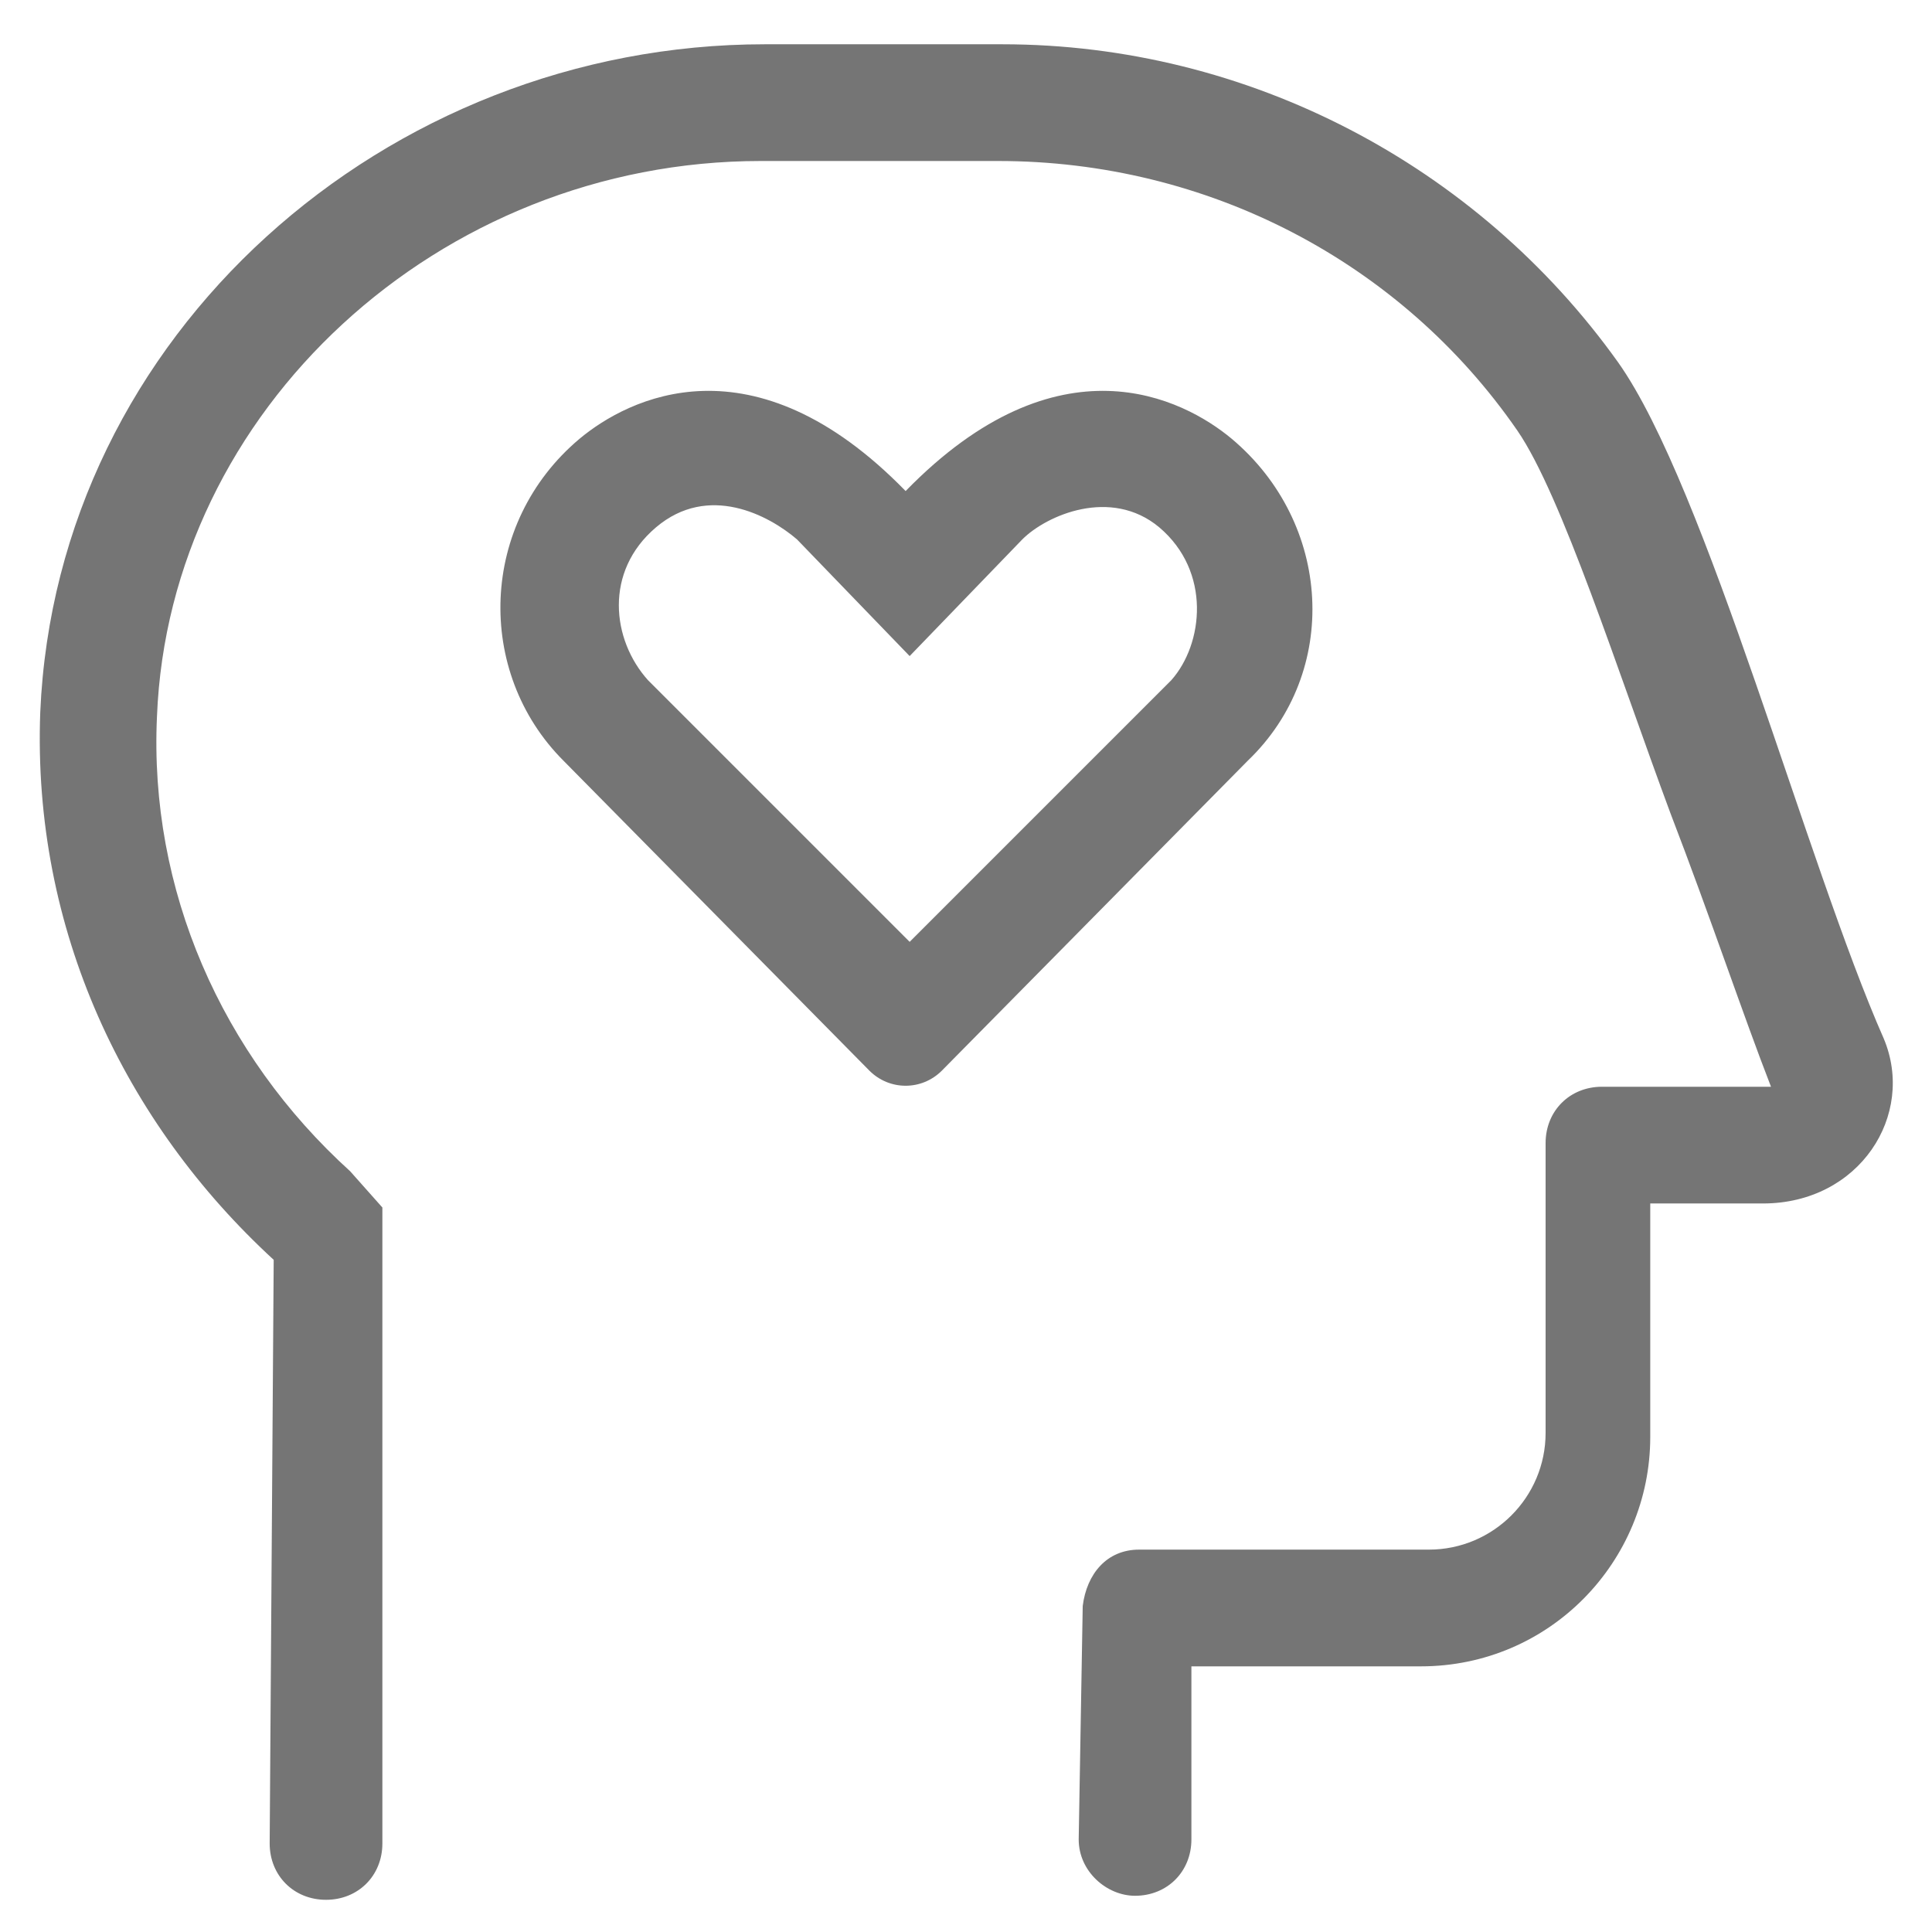
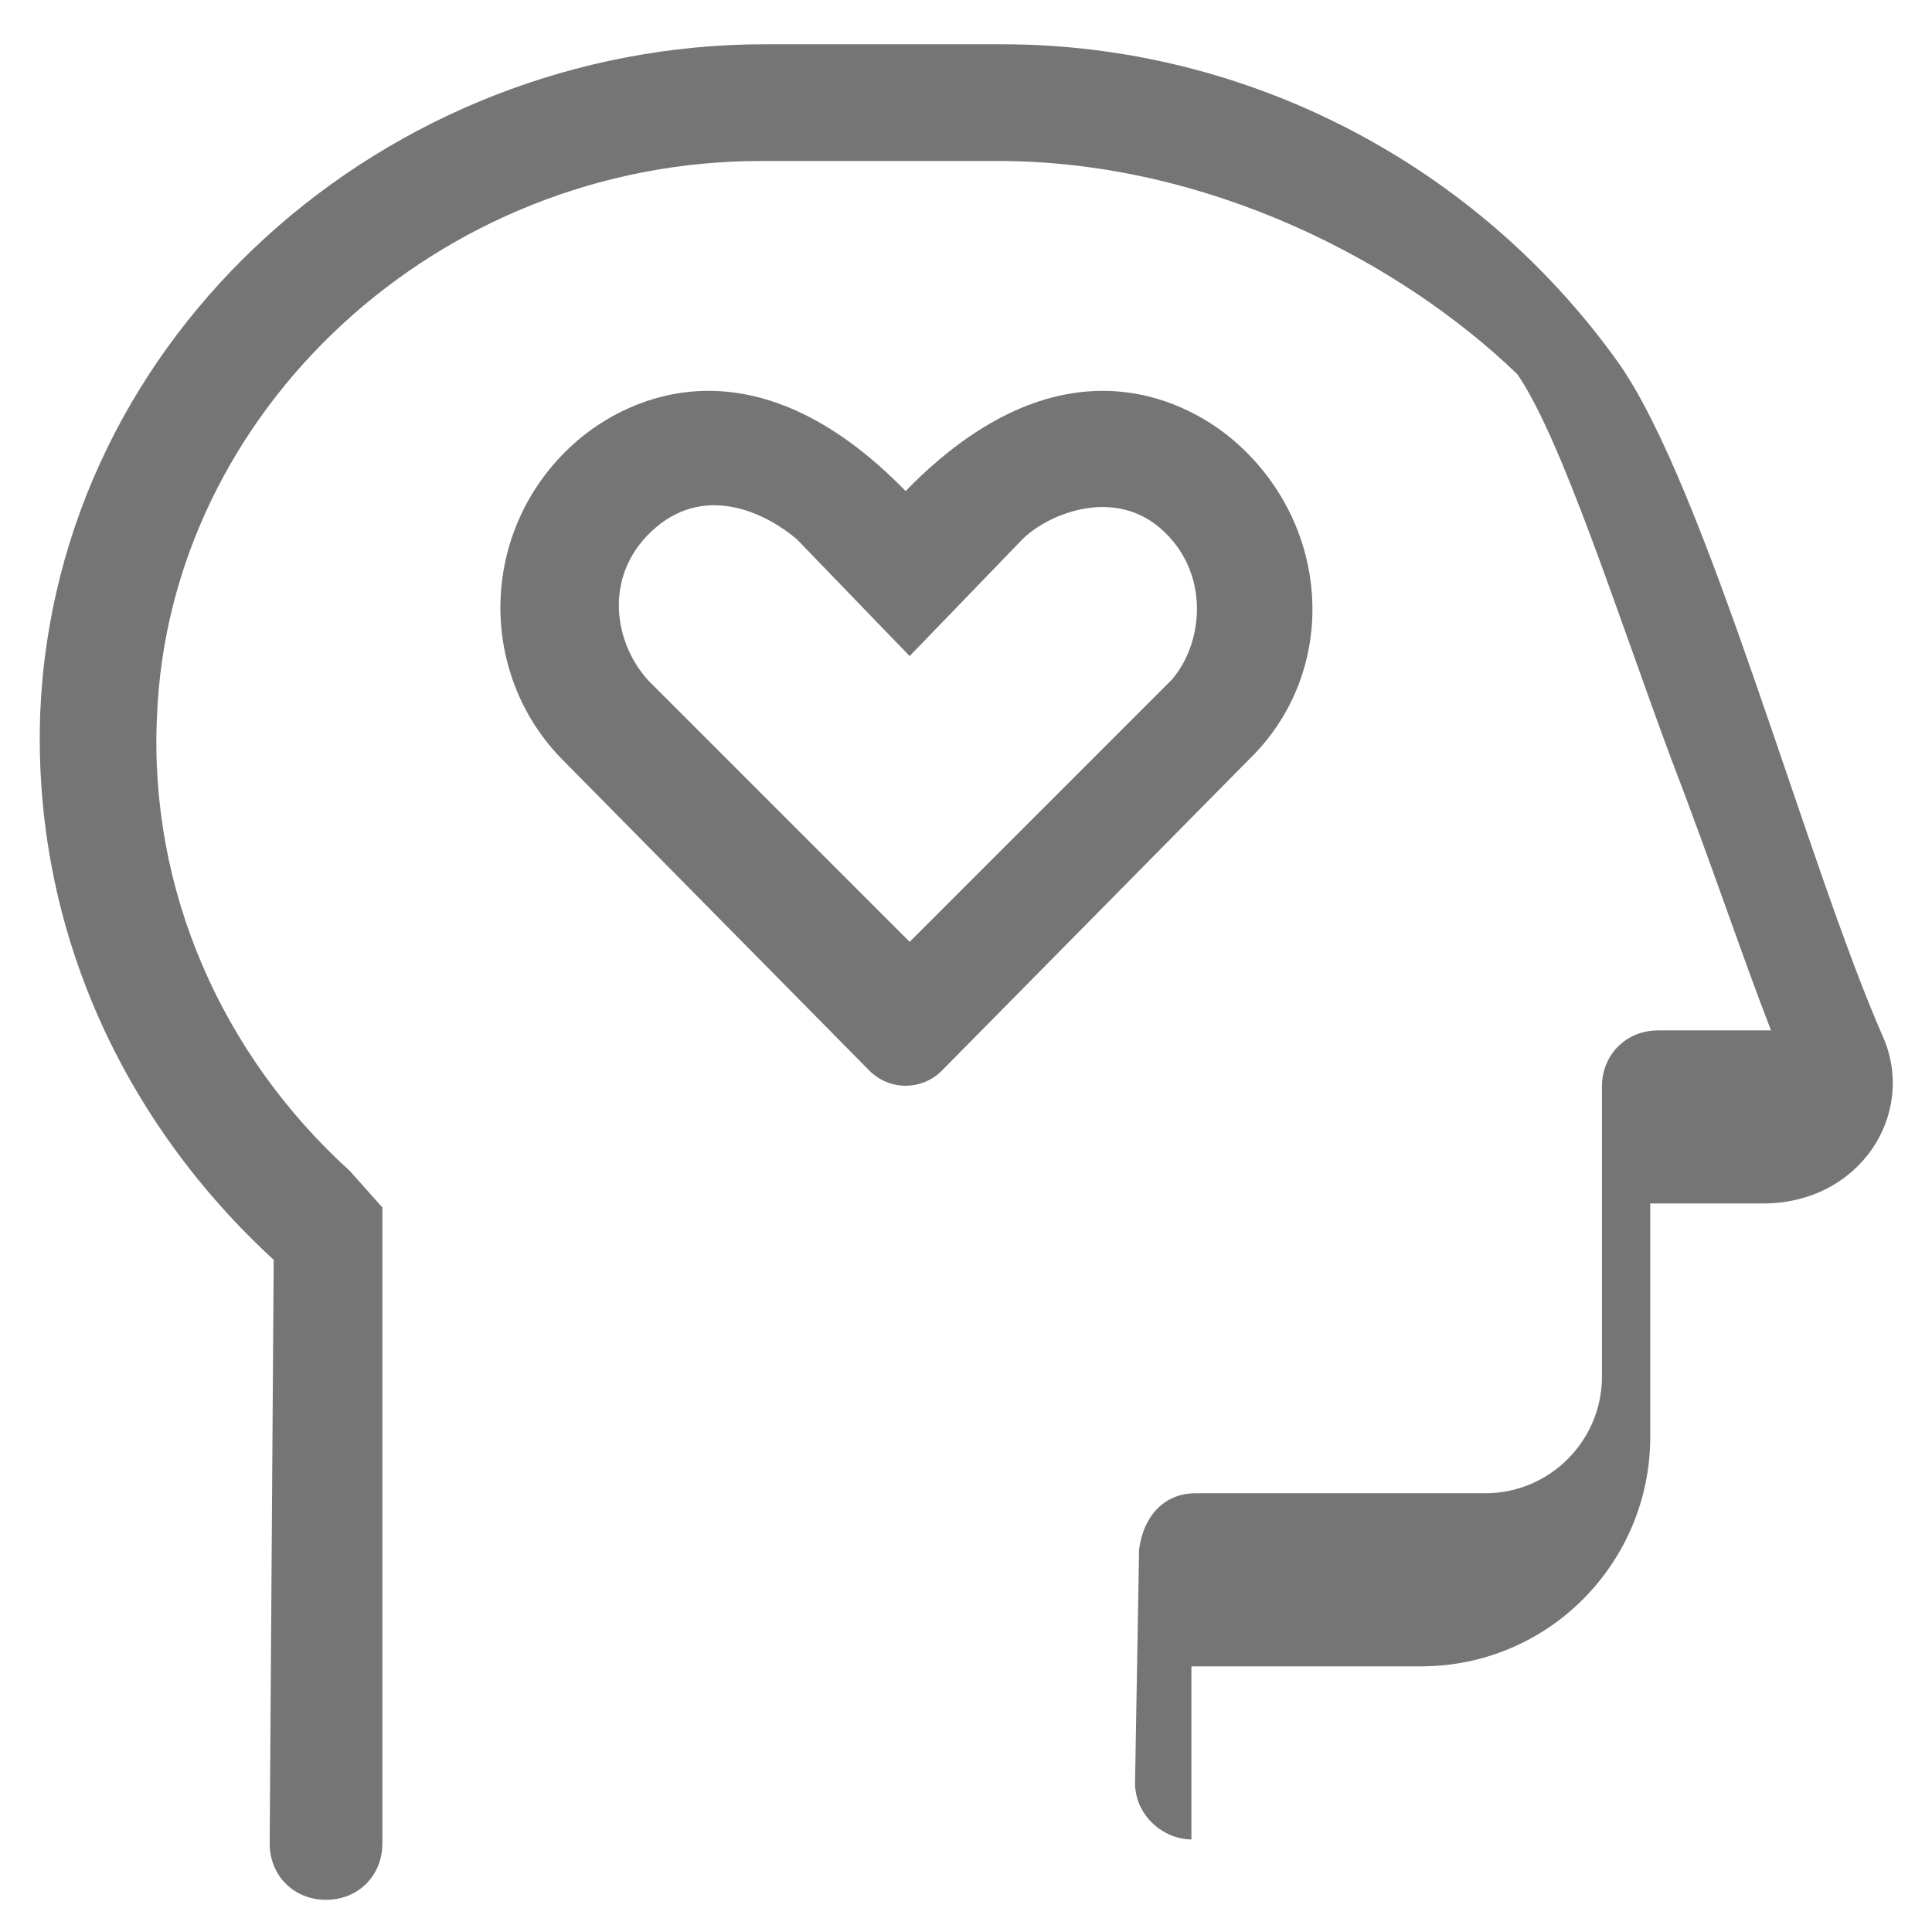
<svg xmlns="http://www.w3.org/2000/svg" version="1.1" id="Layer_1" x="0px" y="0px" viewBox="0 0 48 48" style="enable-background:new 0 0 48 48;" xml:space="preserve">
  <style type="text/css">
	.st0{fill:#757575;}
</style>
  <g>
-     <path class="st0" d="M43.8,29.9H41v5.8c0,3.1-2.5,5.7-5.7,5.7h-5.7l0,4.3c0,0.8-0.6,1.4-1.4,1.4c-0.7,0-1.4-0.6-1.4-1.4l0.1-5.8   c0.1-0.8,0.6-1.4,1.4-1.4h7.2c1.6,0,2.9-1.3,2.9-2.9v-7.2c0-0.8,0.6-1.4,1.4-1.4H44c-0.7-1.8-1.5-4.2-2.5-6.8   c-1.3-3.5-2.7-7.9-3.8-9.5C34.8,6.5,30,4,24.8,4h-5.9c-8,0-14.7,6.2-15,13.8c-0.2,4.3,1.6,8.4,4.8,11.3l0.8,0.9l0,15.8   c0,0.8-0.6,1.4-1.4,1.4s-1.4-0.6-1.4-1.4l0.1-14.5C3.1,27.9,0.8,23.1,1,17.7C1.4,8.3,9.6,1.1,19,1.1h5.9c6.1,0,11.8,3,15.3,7.9   c2.2,3.1,4.7,12.5,6.6,16.8C47.6,27.7,46.2,29.9,43.8,29.9z M31,18.9l-7.6,7.7c-0.5,0.5-1.3,0.5-1.8,0l-7.6-7.7   c-2.2-2.2-2.1-5.9,0.4-8c1.2-1,4.3-2.6,8.1,1.3c3.8-3.9,6.9-2.3,8.1-1.3C33.1,13,33.3,16.7,31,18.9z M28.8,13.1   c-1.2-1-2.8-0.3-3.4,0.3l-2.8,2.9l-2.8-2.9c-0.7-0.6-2.2-1.4-3.5-0.3c-1.3,1.1-1.1,2.8-0.2,3.8l6.5,6.5l6.5-6.5   C29.9,16,30.1,14.2,28.8,13.1z" />
+     <path class="st0" d="M43.8,29.9H41v5.8c0,3.1-2.5,5.7-5.7,5.7h-5.7l0,4.3c-0.7,0-1.4-0.6-1.4-1.4l0.1-5.8   c0.1-0.8,0.6-1.4,1.4-1.4h7.2c1.6,0,2.9-1.3,2.9-2.9v-7.2c0-0.8,0.6-1.4,1.4-1.4H44c-0.7-1.8-1.5-4.2-2.5-6.8   c-1.3-3.5-2.7-7.9-3.8-9.5C34.8,6.5,30,4,24.8,4h-5.9c-8,0-14.7,6.2-15,13.8c-0.2,4.3,1.6,8.4,4.8,11.3l0.8,0.9l0,15.8   c0,0.8-0.6,1.4-1.4,1.4s-1.4-0.6-1.4-1.4l0.1-14.5C3.1,27.9,0.8,23.1,1,17.7C1.4,8.3,9.6,1.1,19,1.1h5.9c6.1,0,11.8,3,15.3,7.9   c2.2,3.1,4.7,12.5,6.6,16.8C47.6,27.7,46.2,29.9,43.8,29.9z M31,18.9l-7.6,7.7c-0.5,0.5-1.3,0.5-1.8,0l-7.6-7.7   c-2.2-2.2-2.1-5.9,0.4-8c1.2-1,4.3-2.6,8.1,1.3c3.8-3.9,6.9-2.3,8.1-1.3C33.1,13,33.3,16.7,31,18.9z M28.8,13.1   c-1.2-1-2.8-0.3-3.4,0.3l-2.8,2.9l-2.8-2.9c-0.7-0.6-2.2-1.4-3.5-0.3c-1.3,1.1-1.1,2.8-0.2,3.8l6.5,6.5l6.5-6.5   C29.9,16,30.1,14.2,28.8,13.1z" />
  </g>
</svg>